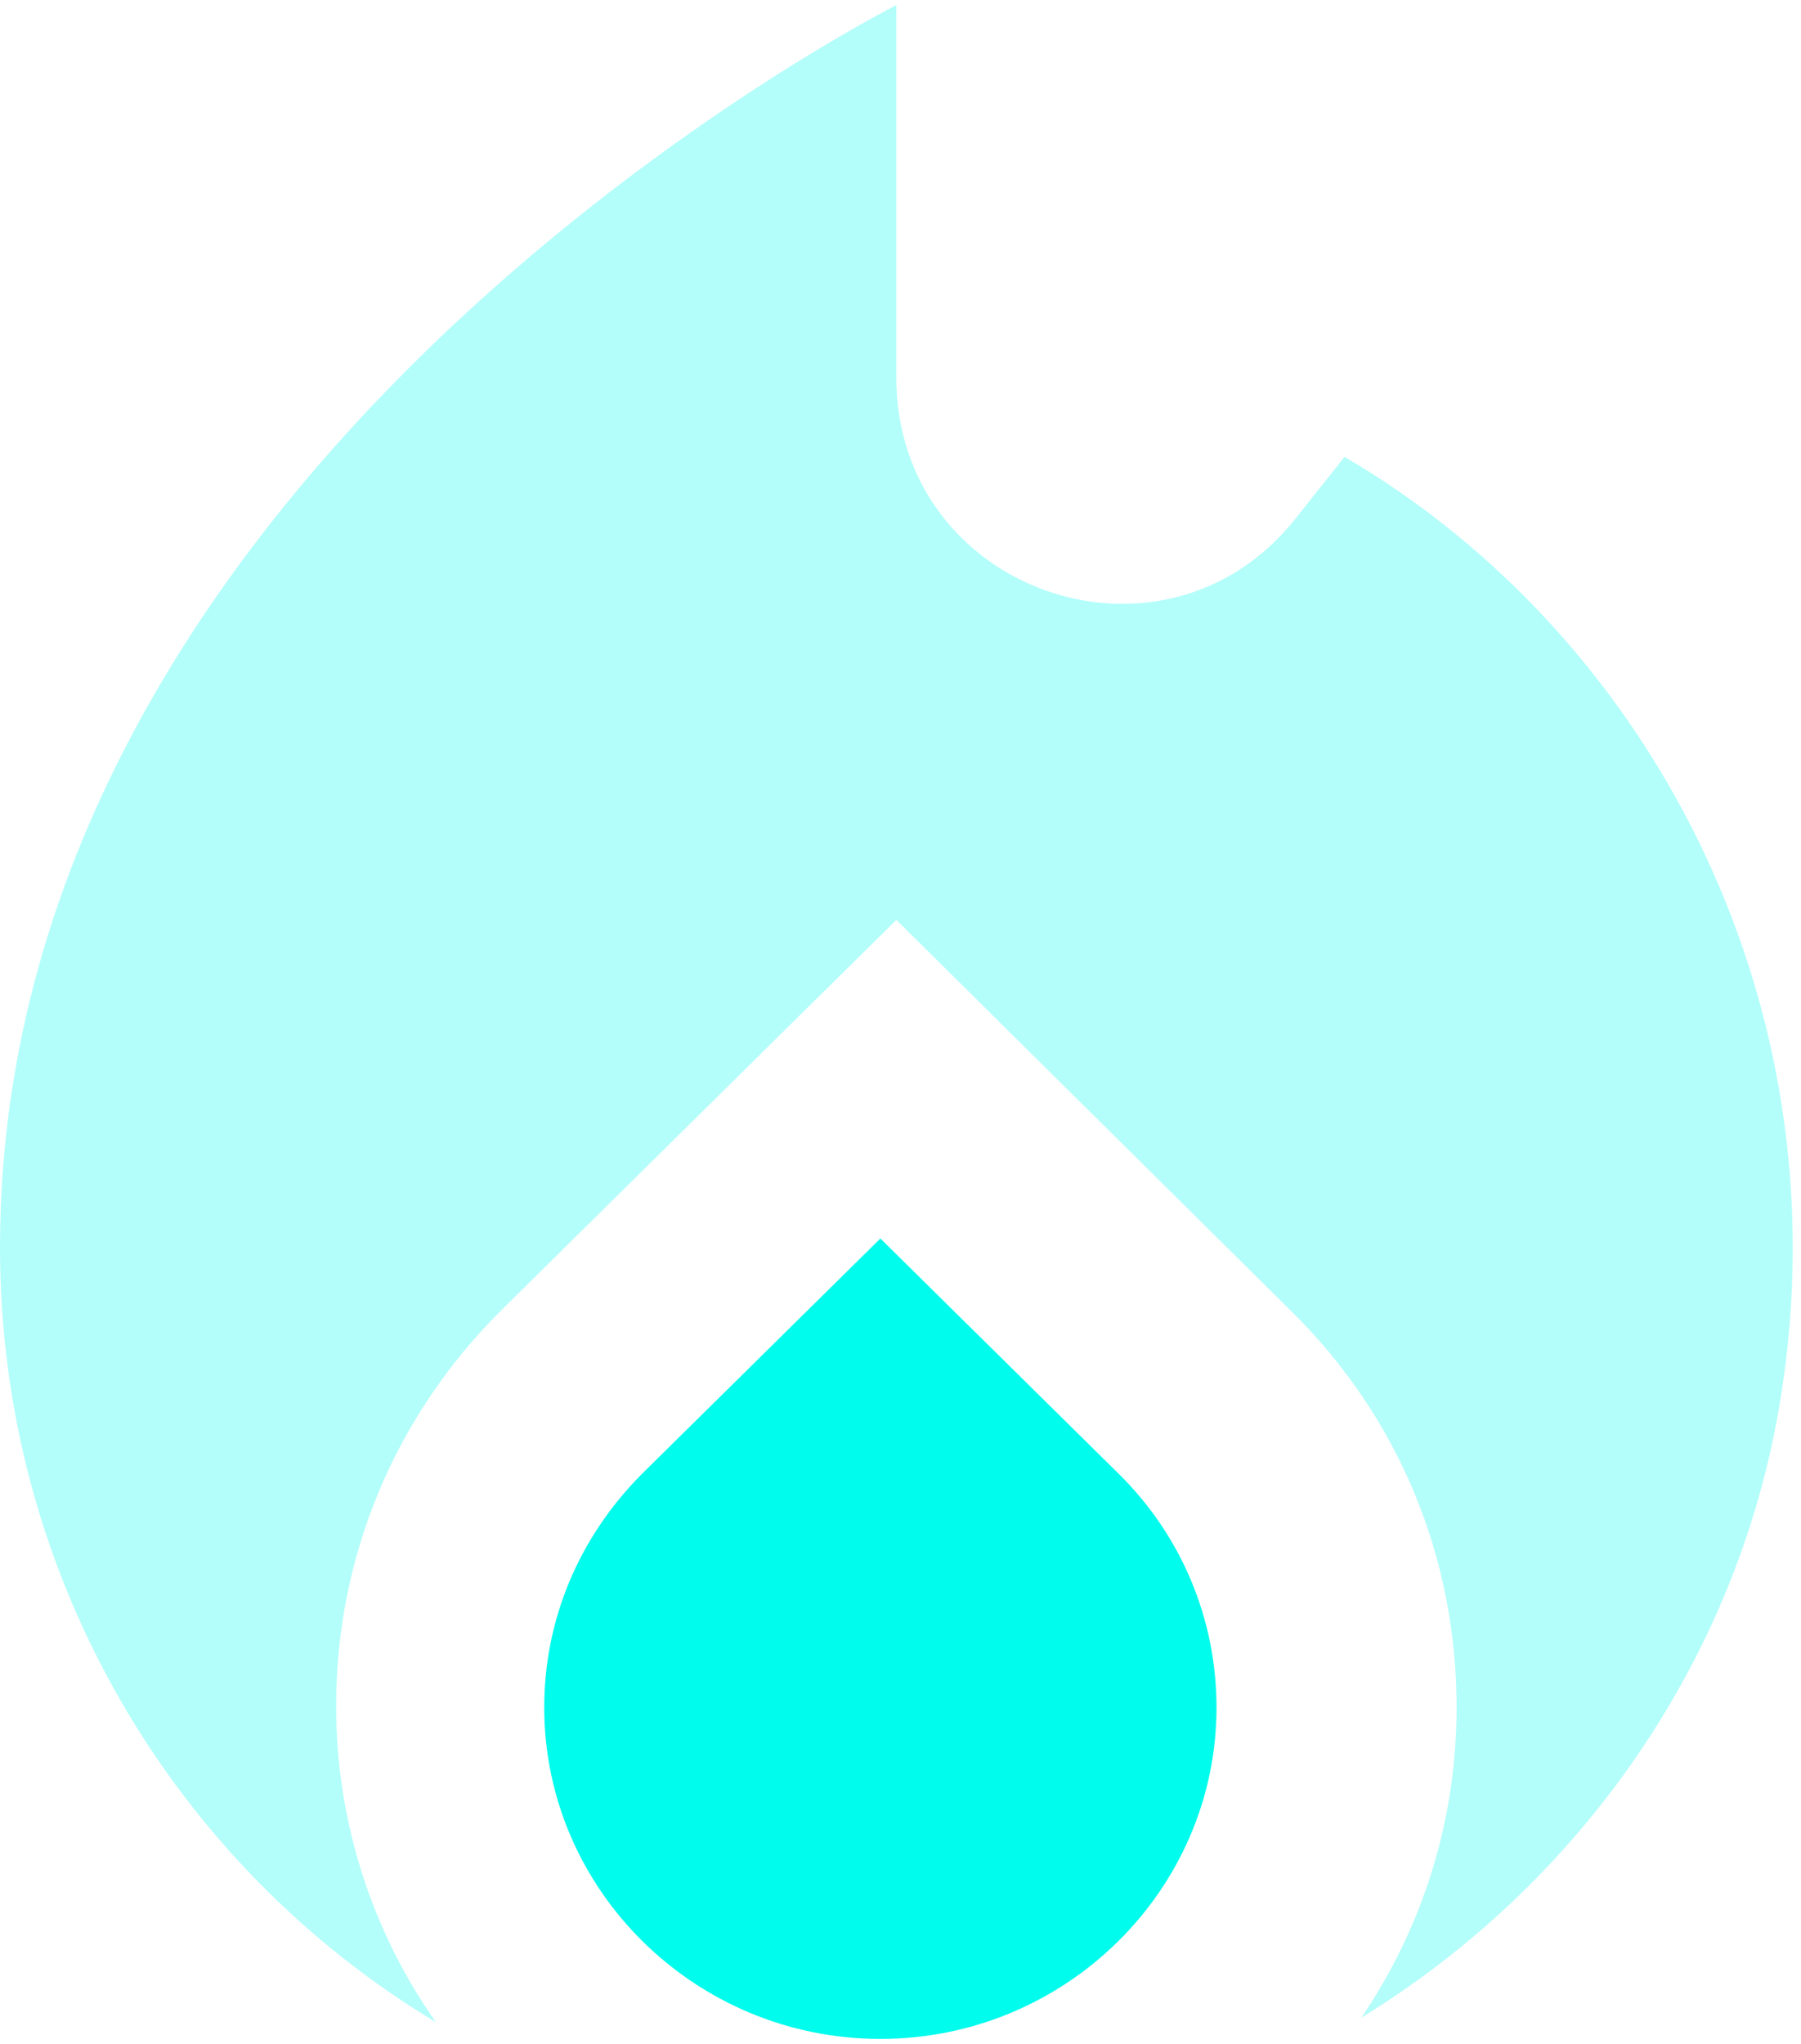
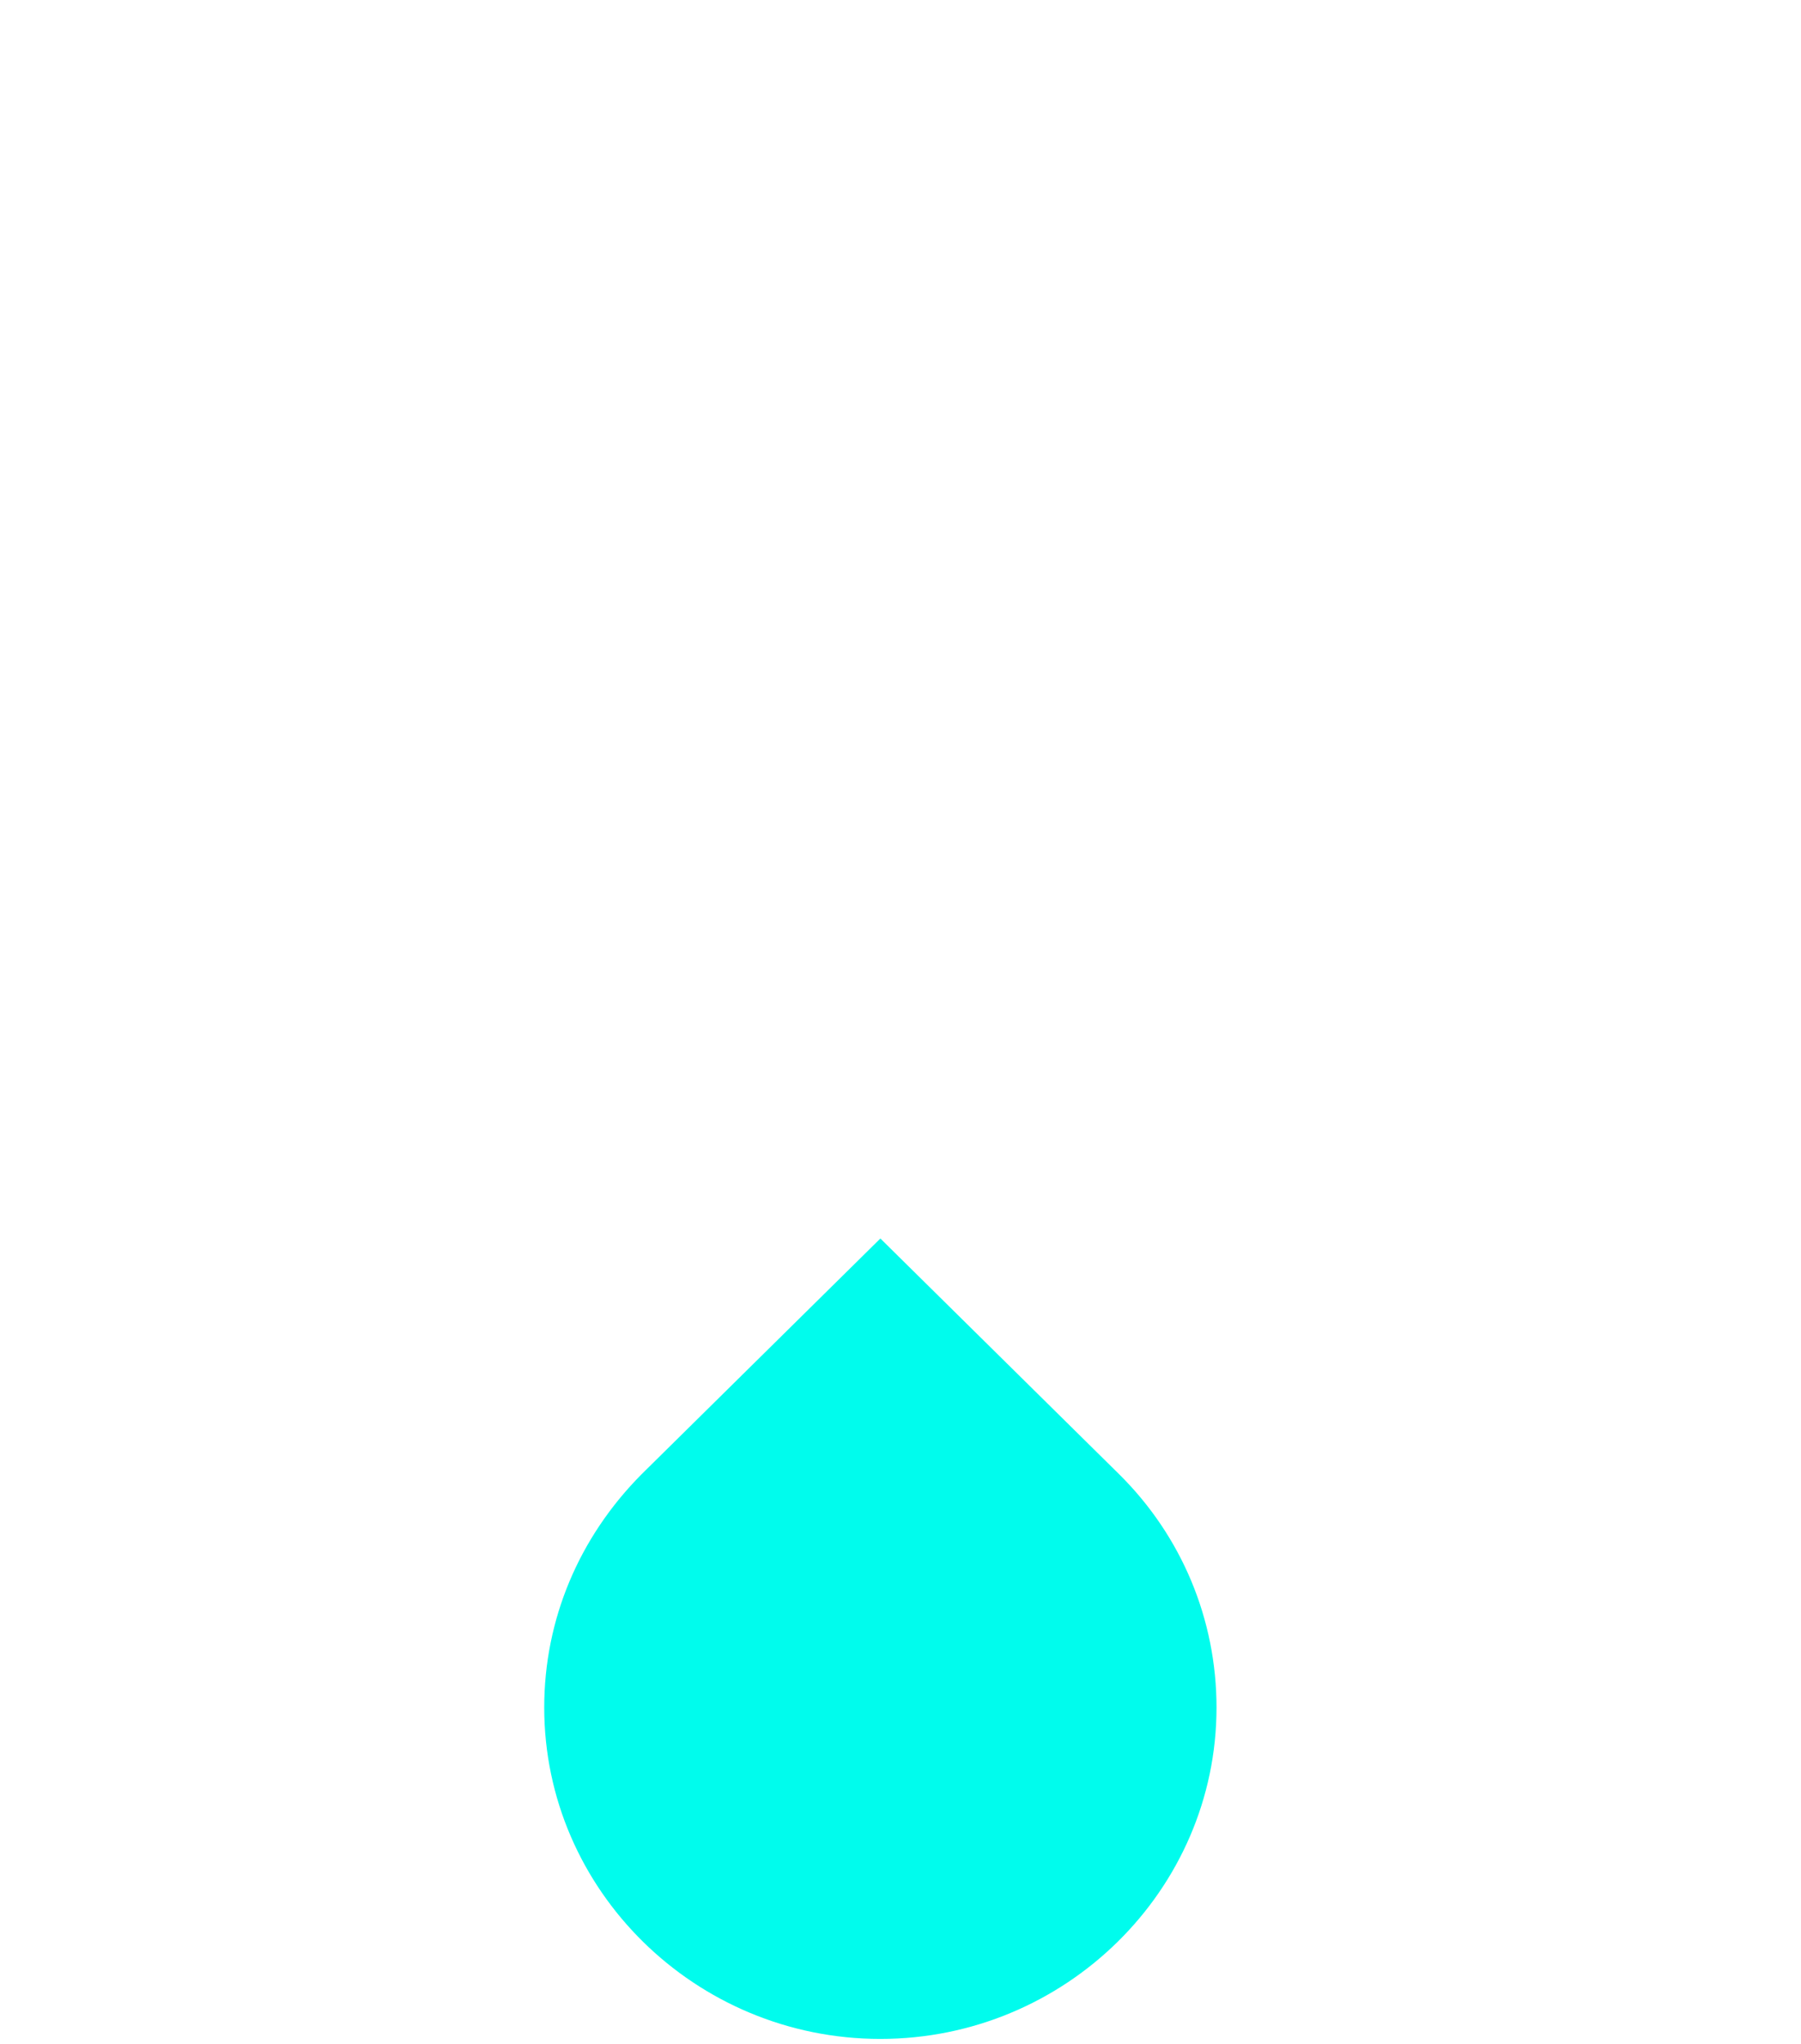
<svg xmlns="http://www.w3.org/2000/svg" id="Layer_1_copy" width="352.478" height="400" version="1.1" viewBox="0 0 352.478 400">
  <defs>
    <style>
      .st0, .st1 {
        fill: #00fced;
      }

      .st1 {
        isolation: isolate;
        opacity: .3;
      }
    </style>
  </defs>
  <path class="st0" d="M172.299,242.364l-46.709,46.109c-12.28,12.354-19.078,28.459-19.078,45.667,0,35.739,29.604,64.86,65.787,64.86s65.787-29.121,65.787-64.86c0-17.208-6.798-33.533-19.078-45.667l-46.709-46.109Z" />
-   <path class="st1" d="M263.141,89.404l-9.648,12.156c-25.876,32.489-78.065,14.145-78.065-27.626V1S0,89.404,0,244.111c0,64.535,34.208,120.892,85.301,151.612-12.28-17.46-19.516-38.898-19.516-61.882,0-29.173,11.403-56.579,32.235-77.353l77.408-76.47,77.408,76.69c20.832,20.554,32.234,47.959,32.234,77.354,0,22.542-6.798,43.317-18.639,60.777,41.445-25.416,72.145-67.628,81.355-117.135,14.473-78.458-23.463-152.496-84.644-188.3l-0.0 0Z" />
</svg>